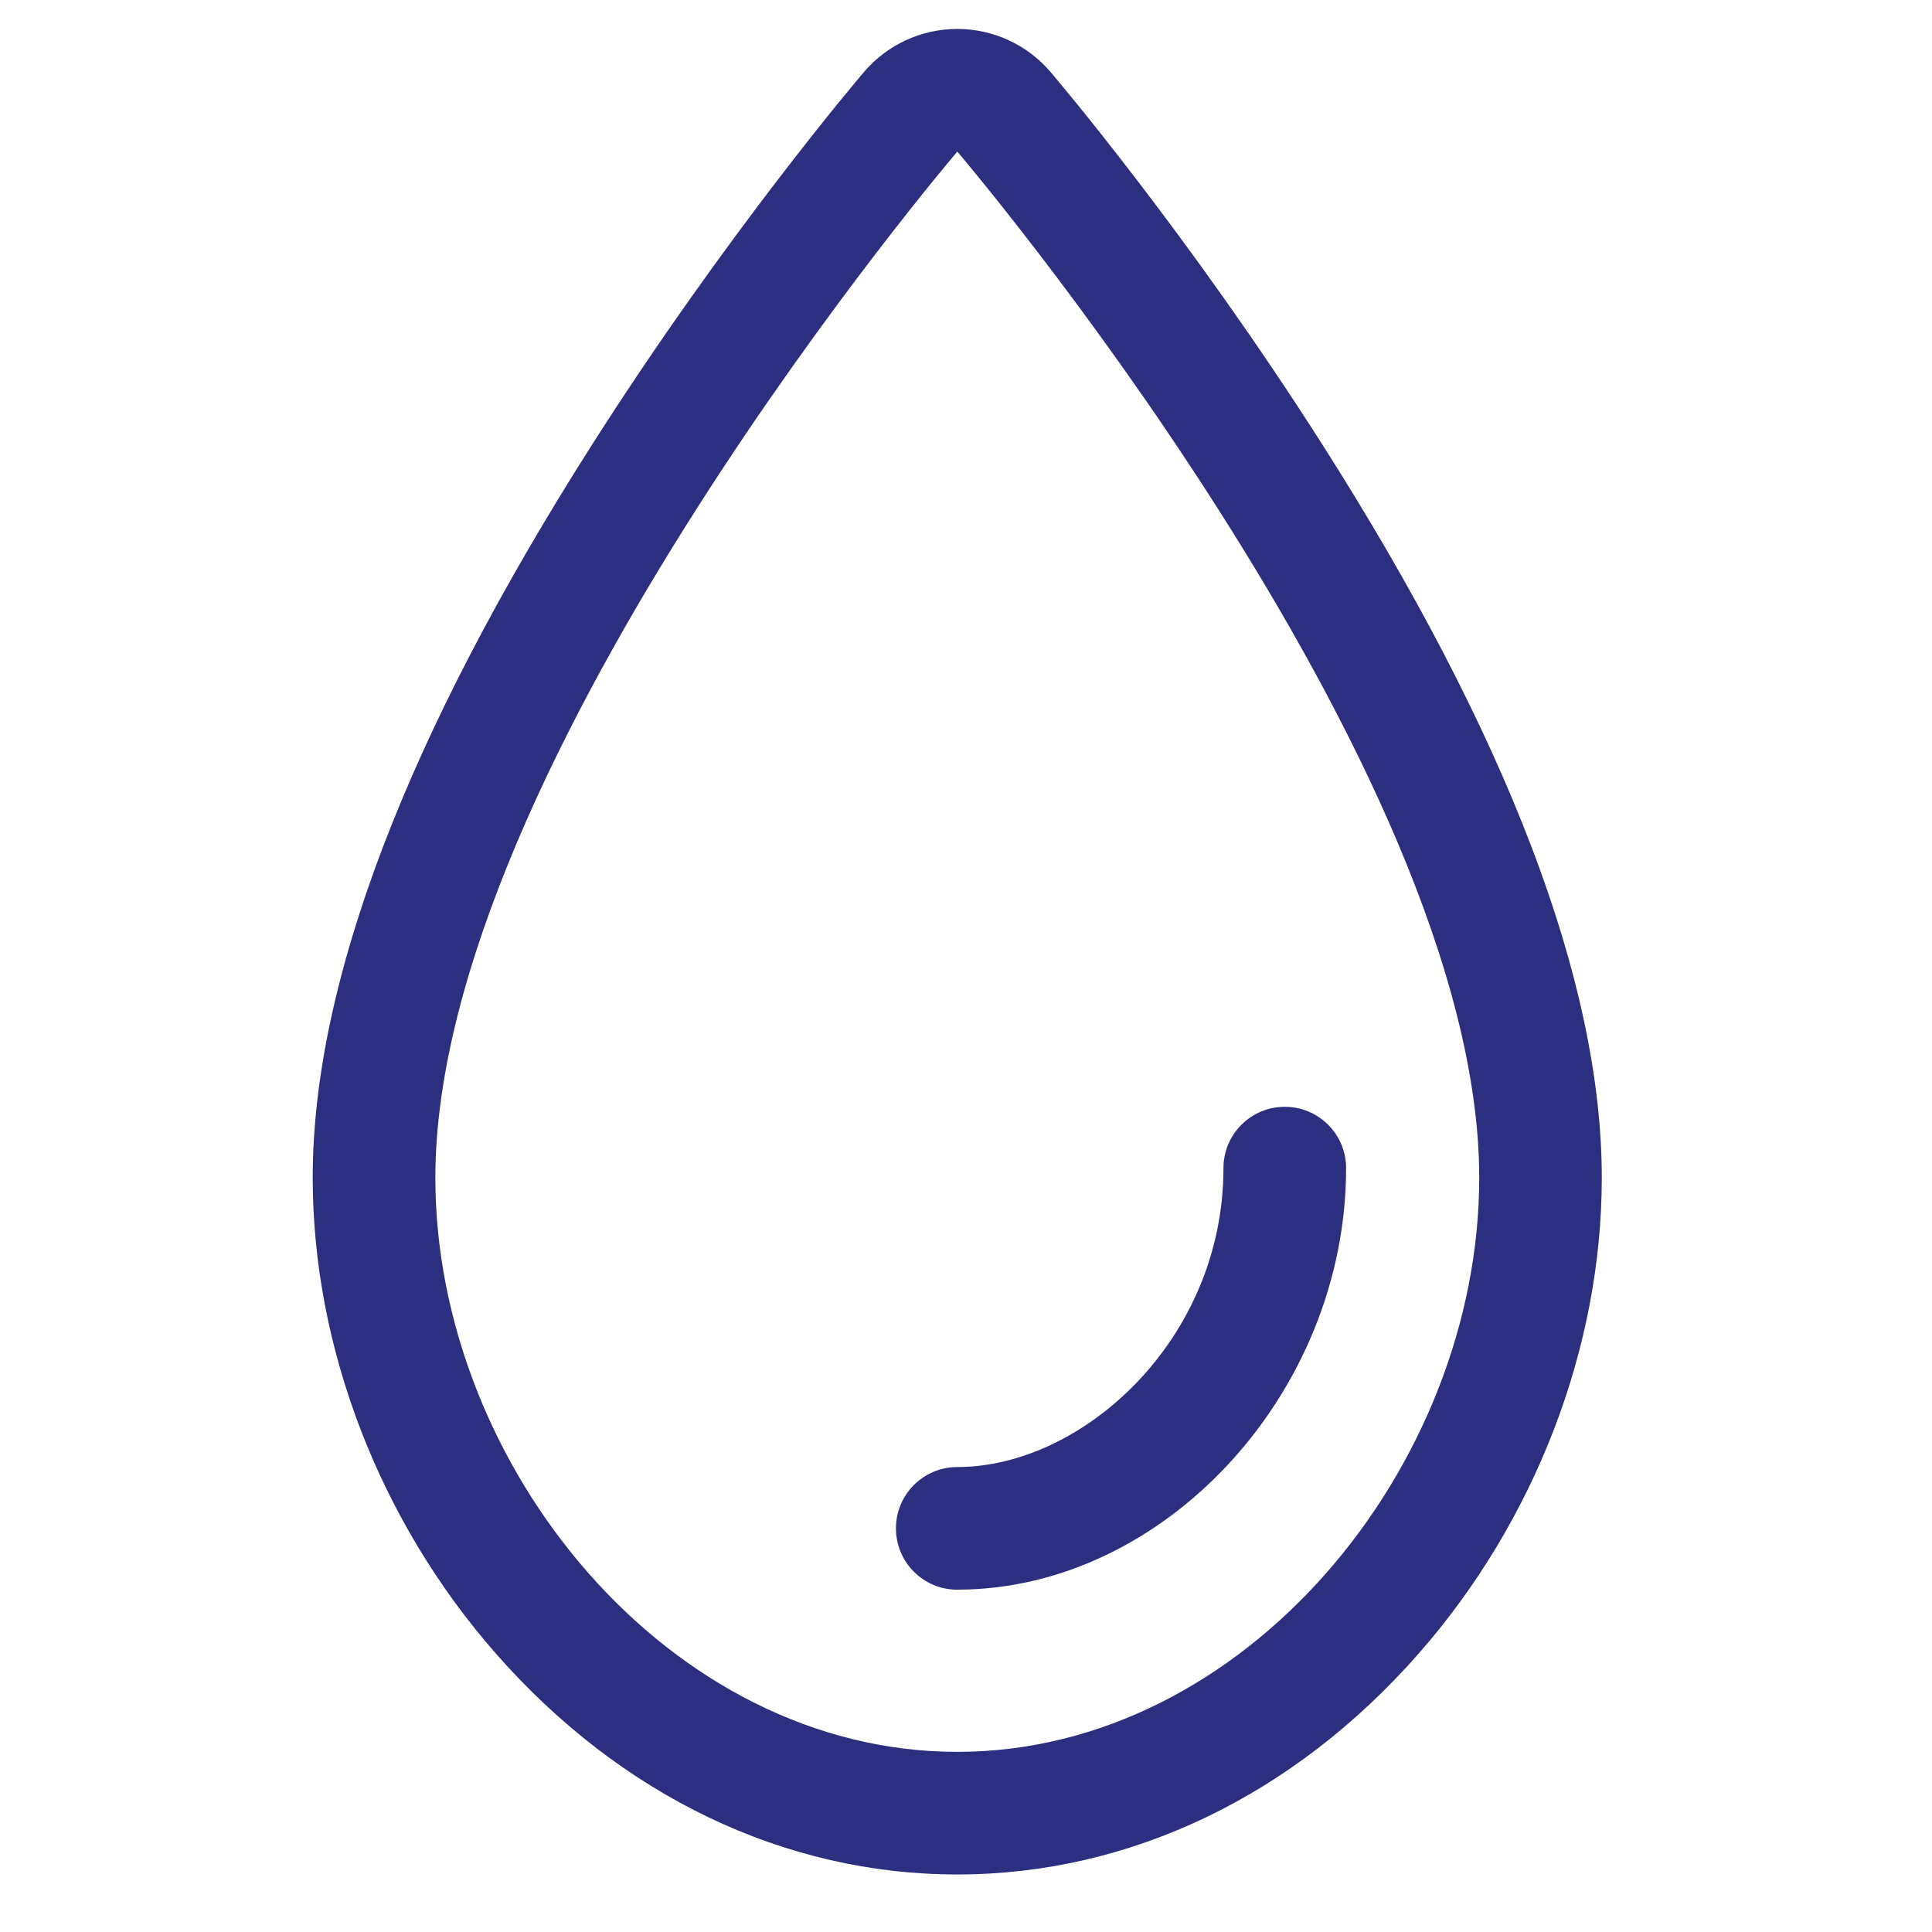
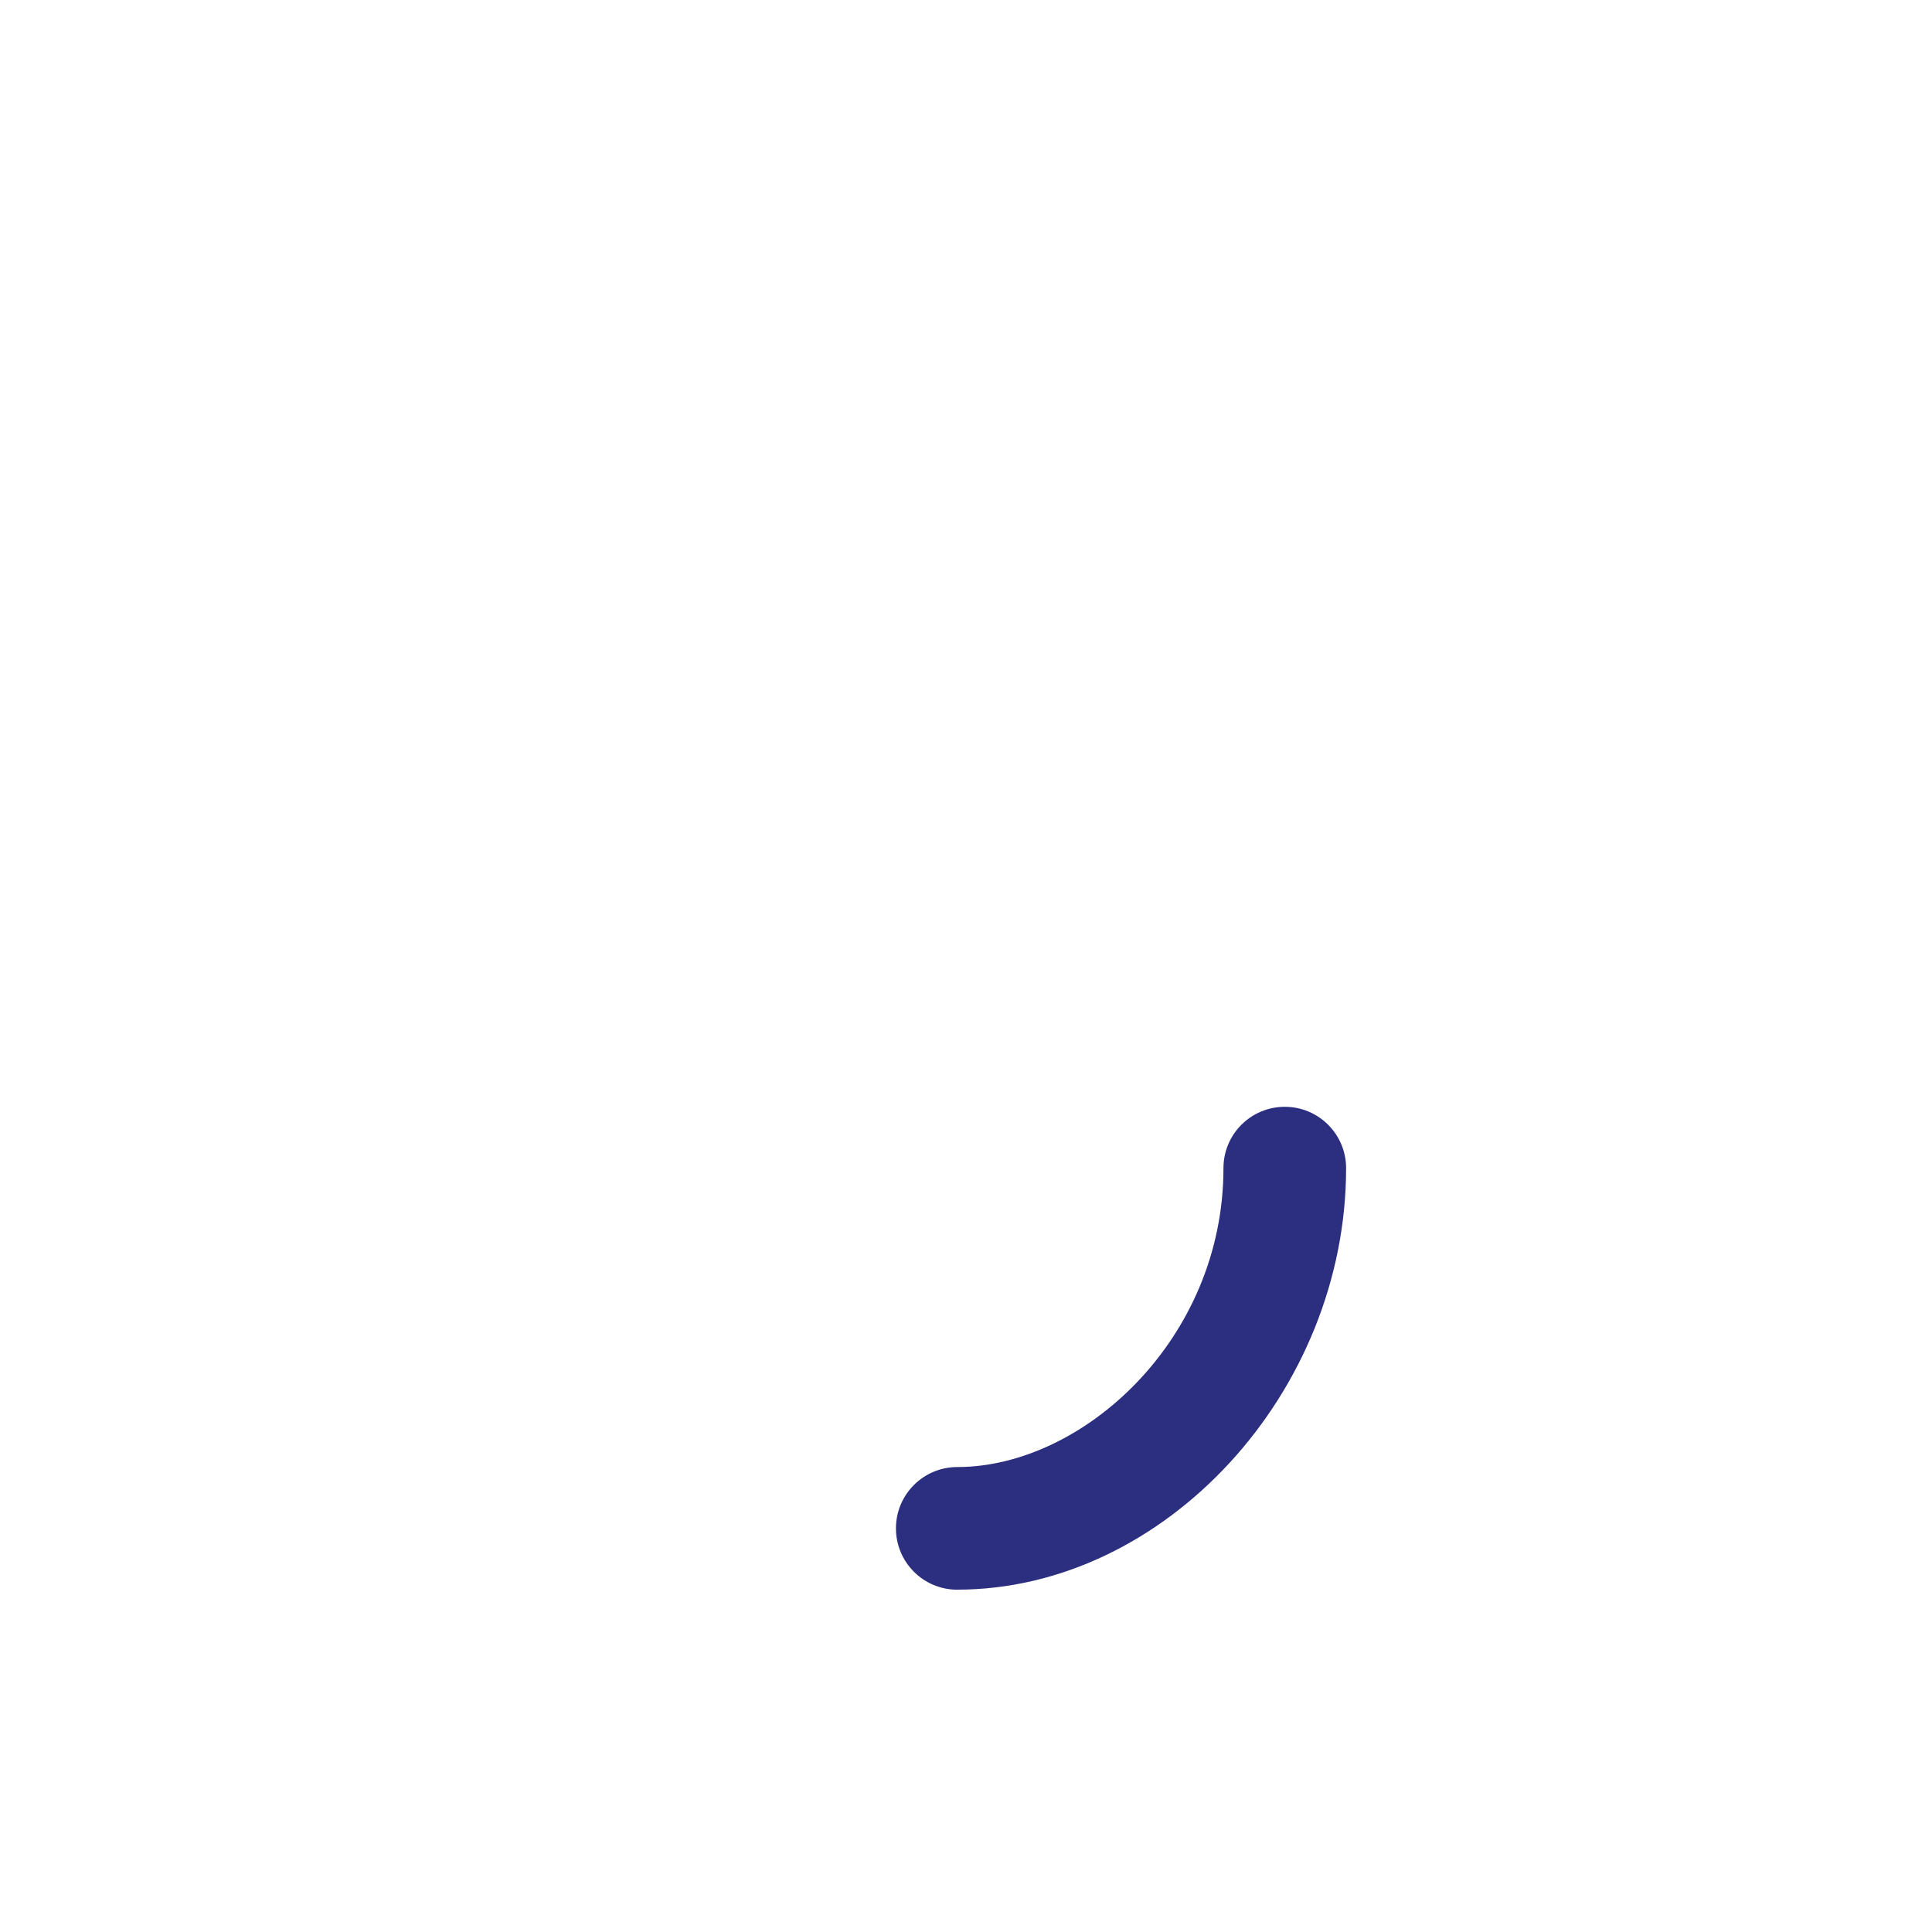
<svg xmlns="http://www.w3.org/2000/svg" id="a" viewBox="0 0 500 500">
  <defs>
    <style>.b{fill:#2c2f7f;}</style>
  </defs>
-   <path class="b" d="M247.75,485.11c44.61,0,86.99-20.28,119.34-57.1,30.16-34.32,47.45-79.23,47.45-123.2,0-50.62-24.39-114.57-72.51-190.07-34.56-54.23-68.72-94.43-70.15-96.11-6.03-7.07-14.85-11.14-24.14-11.14s-18.11,4.07-24.14,11.14c-1.44,1.68-35.6,41.88-70.16,96.11-48.11,75.5-72.51,139.44-72.51,190.07,0,43.97,17.3,88.88,47.46,123.2,32.35,36.82,74.74,57.1,119.35,57.1Zm0-445.88s135.07,158.32,135.07,265.58c0,74.6-60.47,148.57-135.07,148.57s-135.08-73.97-135.08-148.57c0-107.26,135.08-265.58,135.08-265.58Z" />
  <path class="b" d="M247.75,411.4c53.6,0,100.62-50.98,100.62-109.09,0-8.76-7.1-15.87-15.87-15.87s-15.87,7.1-15.87,15.87c0,44.28-36.37,77.36-68.89,77.36-8.76,0-15.87,7.1-15.87,15.87s7.1,15.87,15.87,15.87Z" />
</svg>